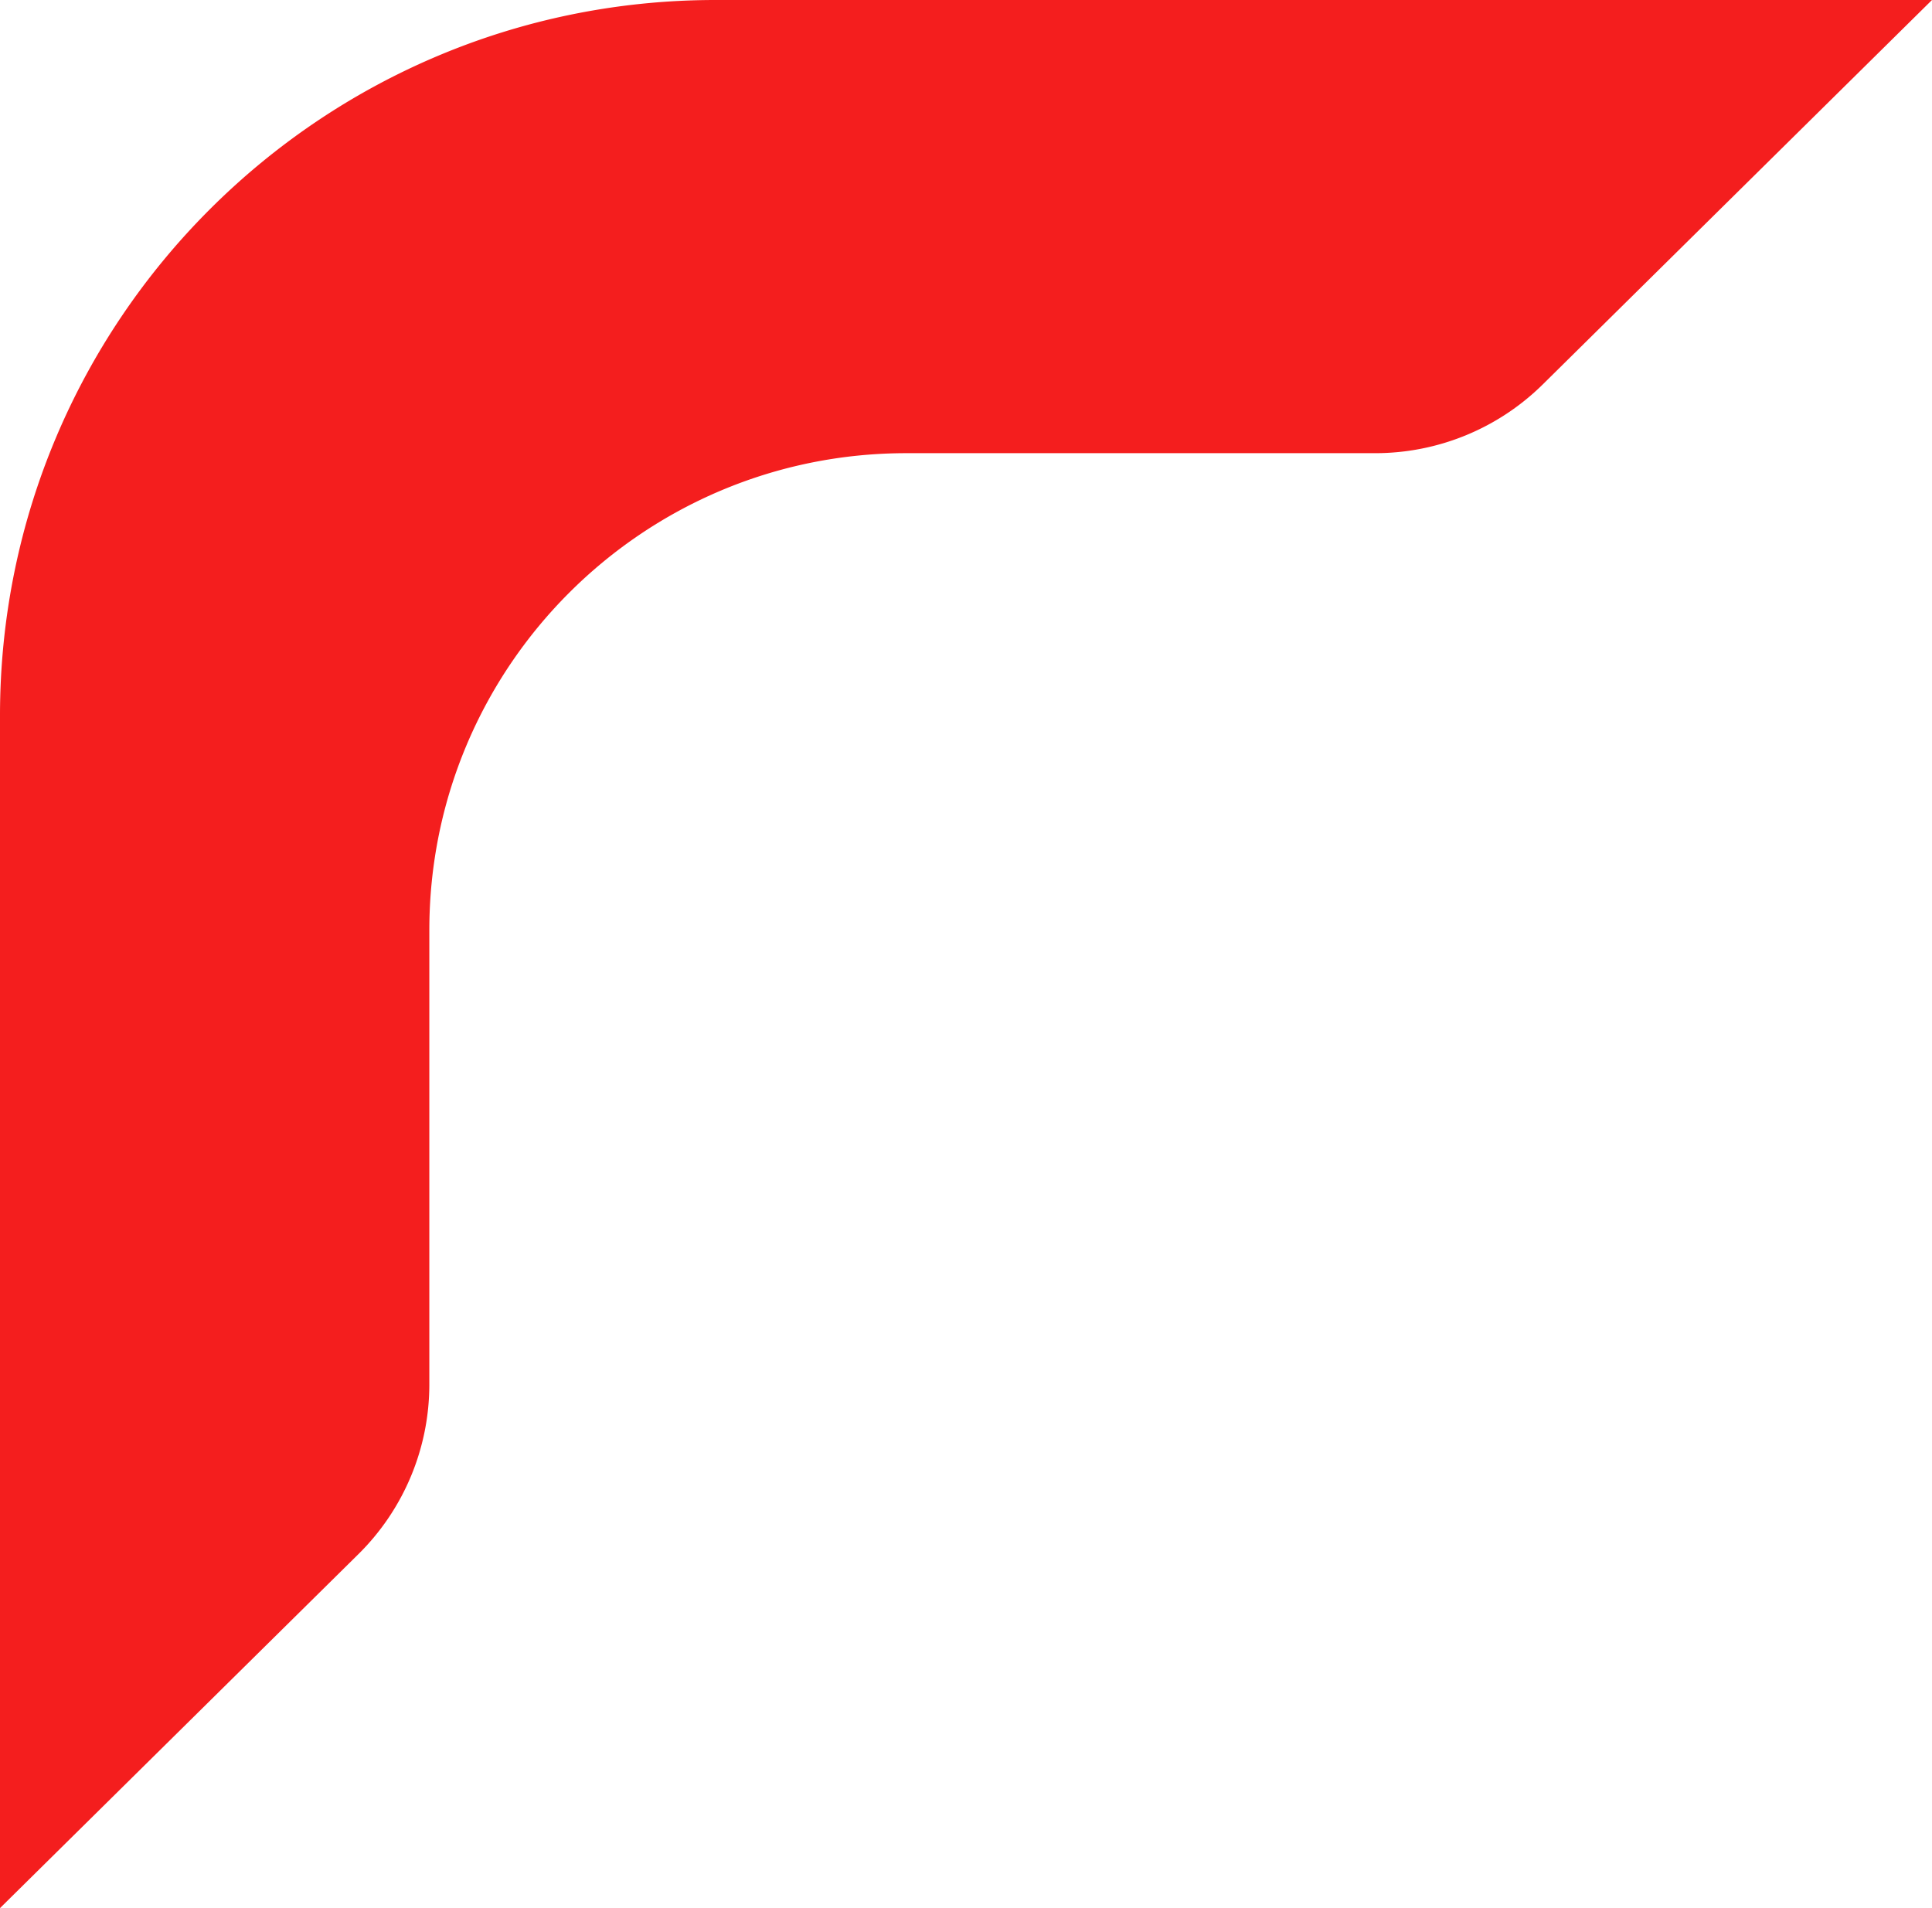
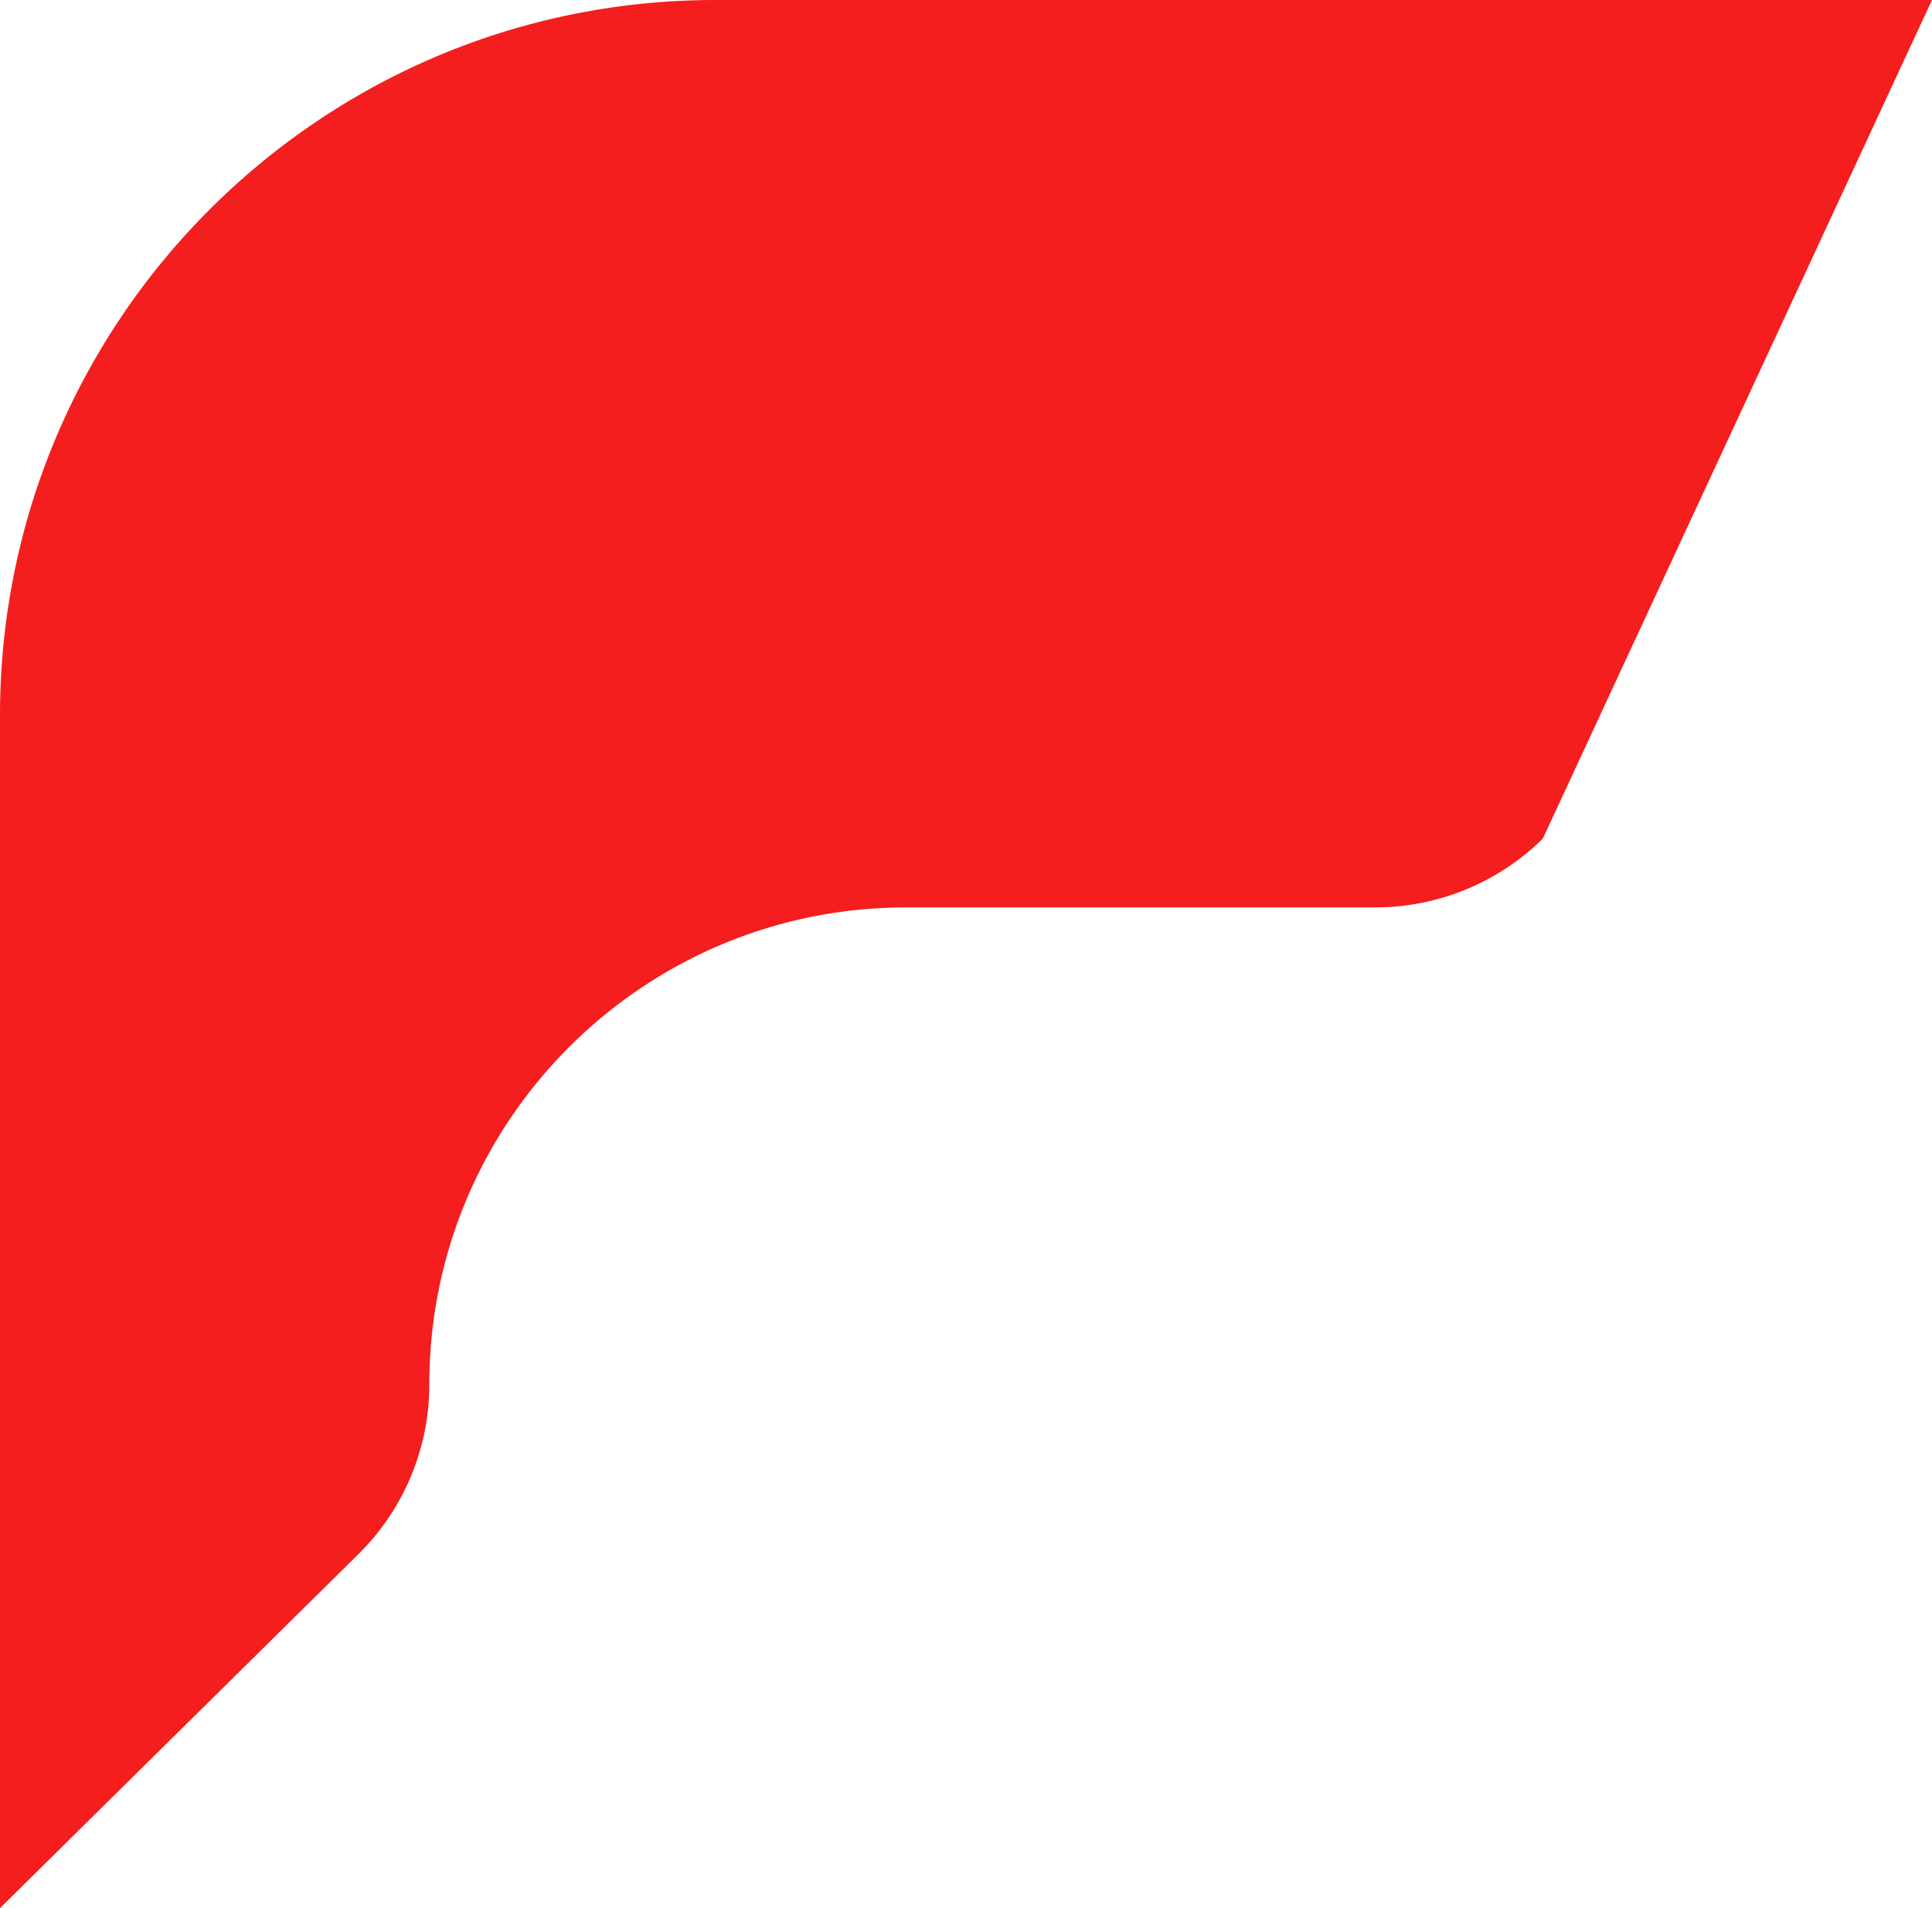
<svg xmlns="http://www.w3.org/2000/svg" width="81" height="80" viewBox="0 0 81 80" fill="none">
-   <path d="M81 0H30C13.431 0 0 13.431 0 30v50l15.027-14.841A10 10 0 0018 58.044V39c0-11.046 8.954-20 20-20h19.657a10 10 0 007.027-2.885L81 0z" fill="#F41E1E" />
+   <path d="M81 0H30C13.431 0 0 13.431 0 30v50l15.027-14.841A10 10 0 0018 58.044c0-11.046 8.954-20 20-20h19.657a10 10 0 007.027-2.885L81 0z" fill="#F41E1E" />
</svg>